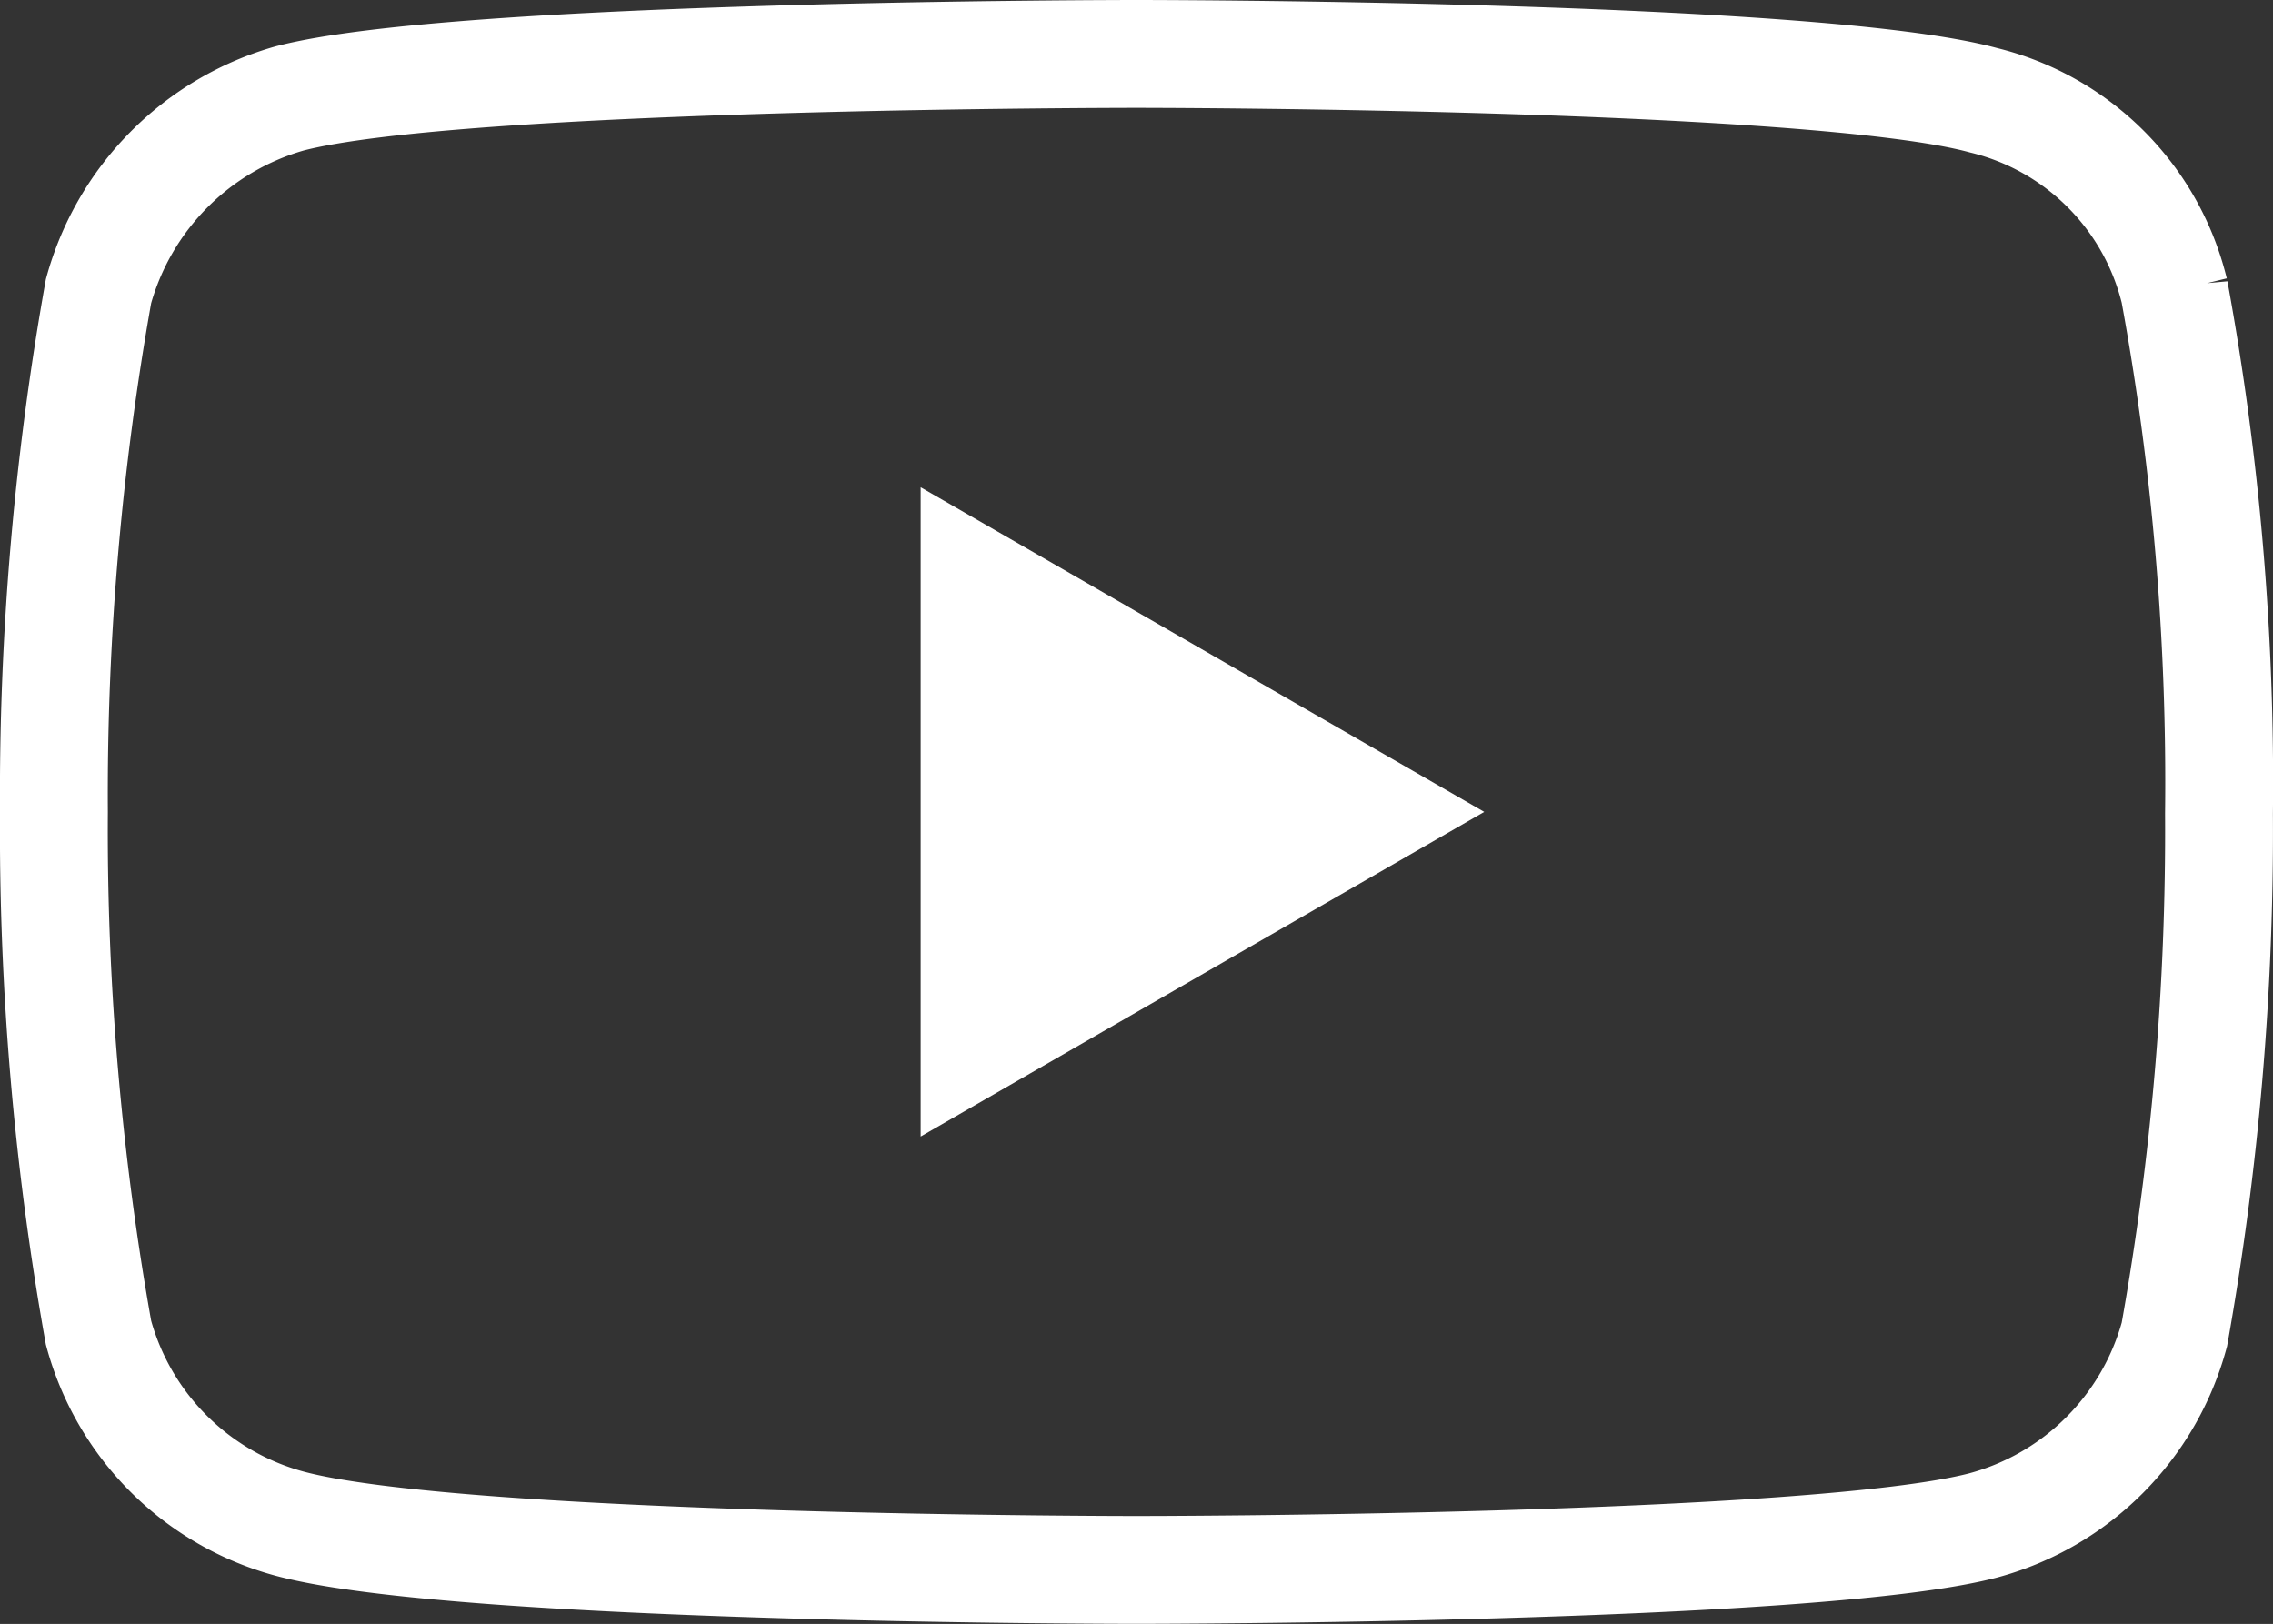
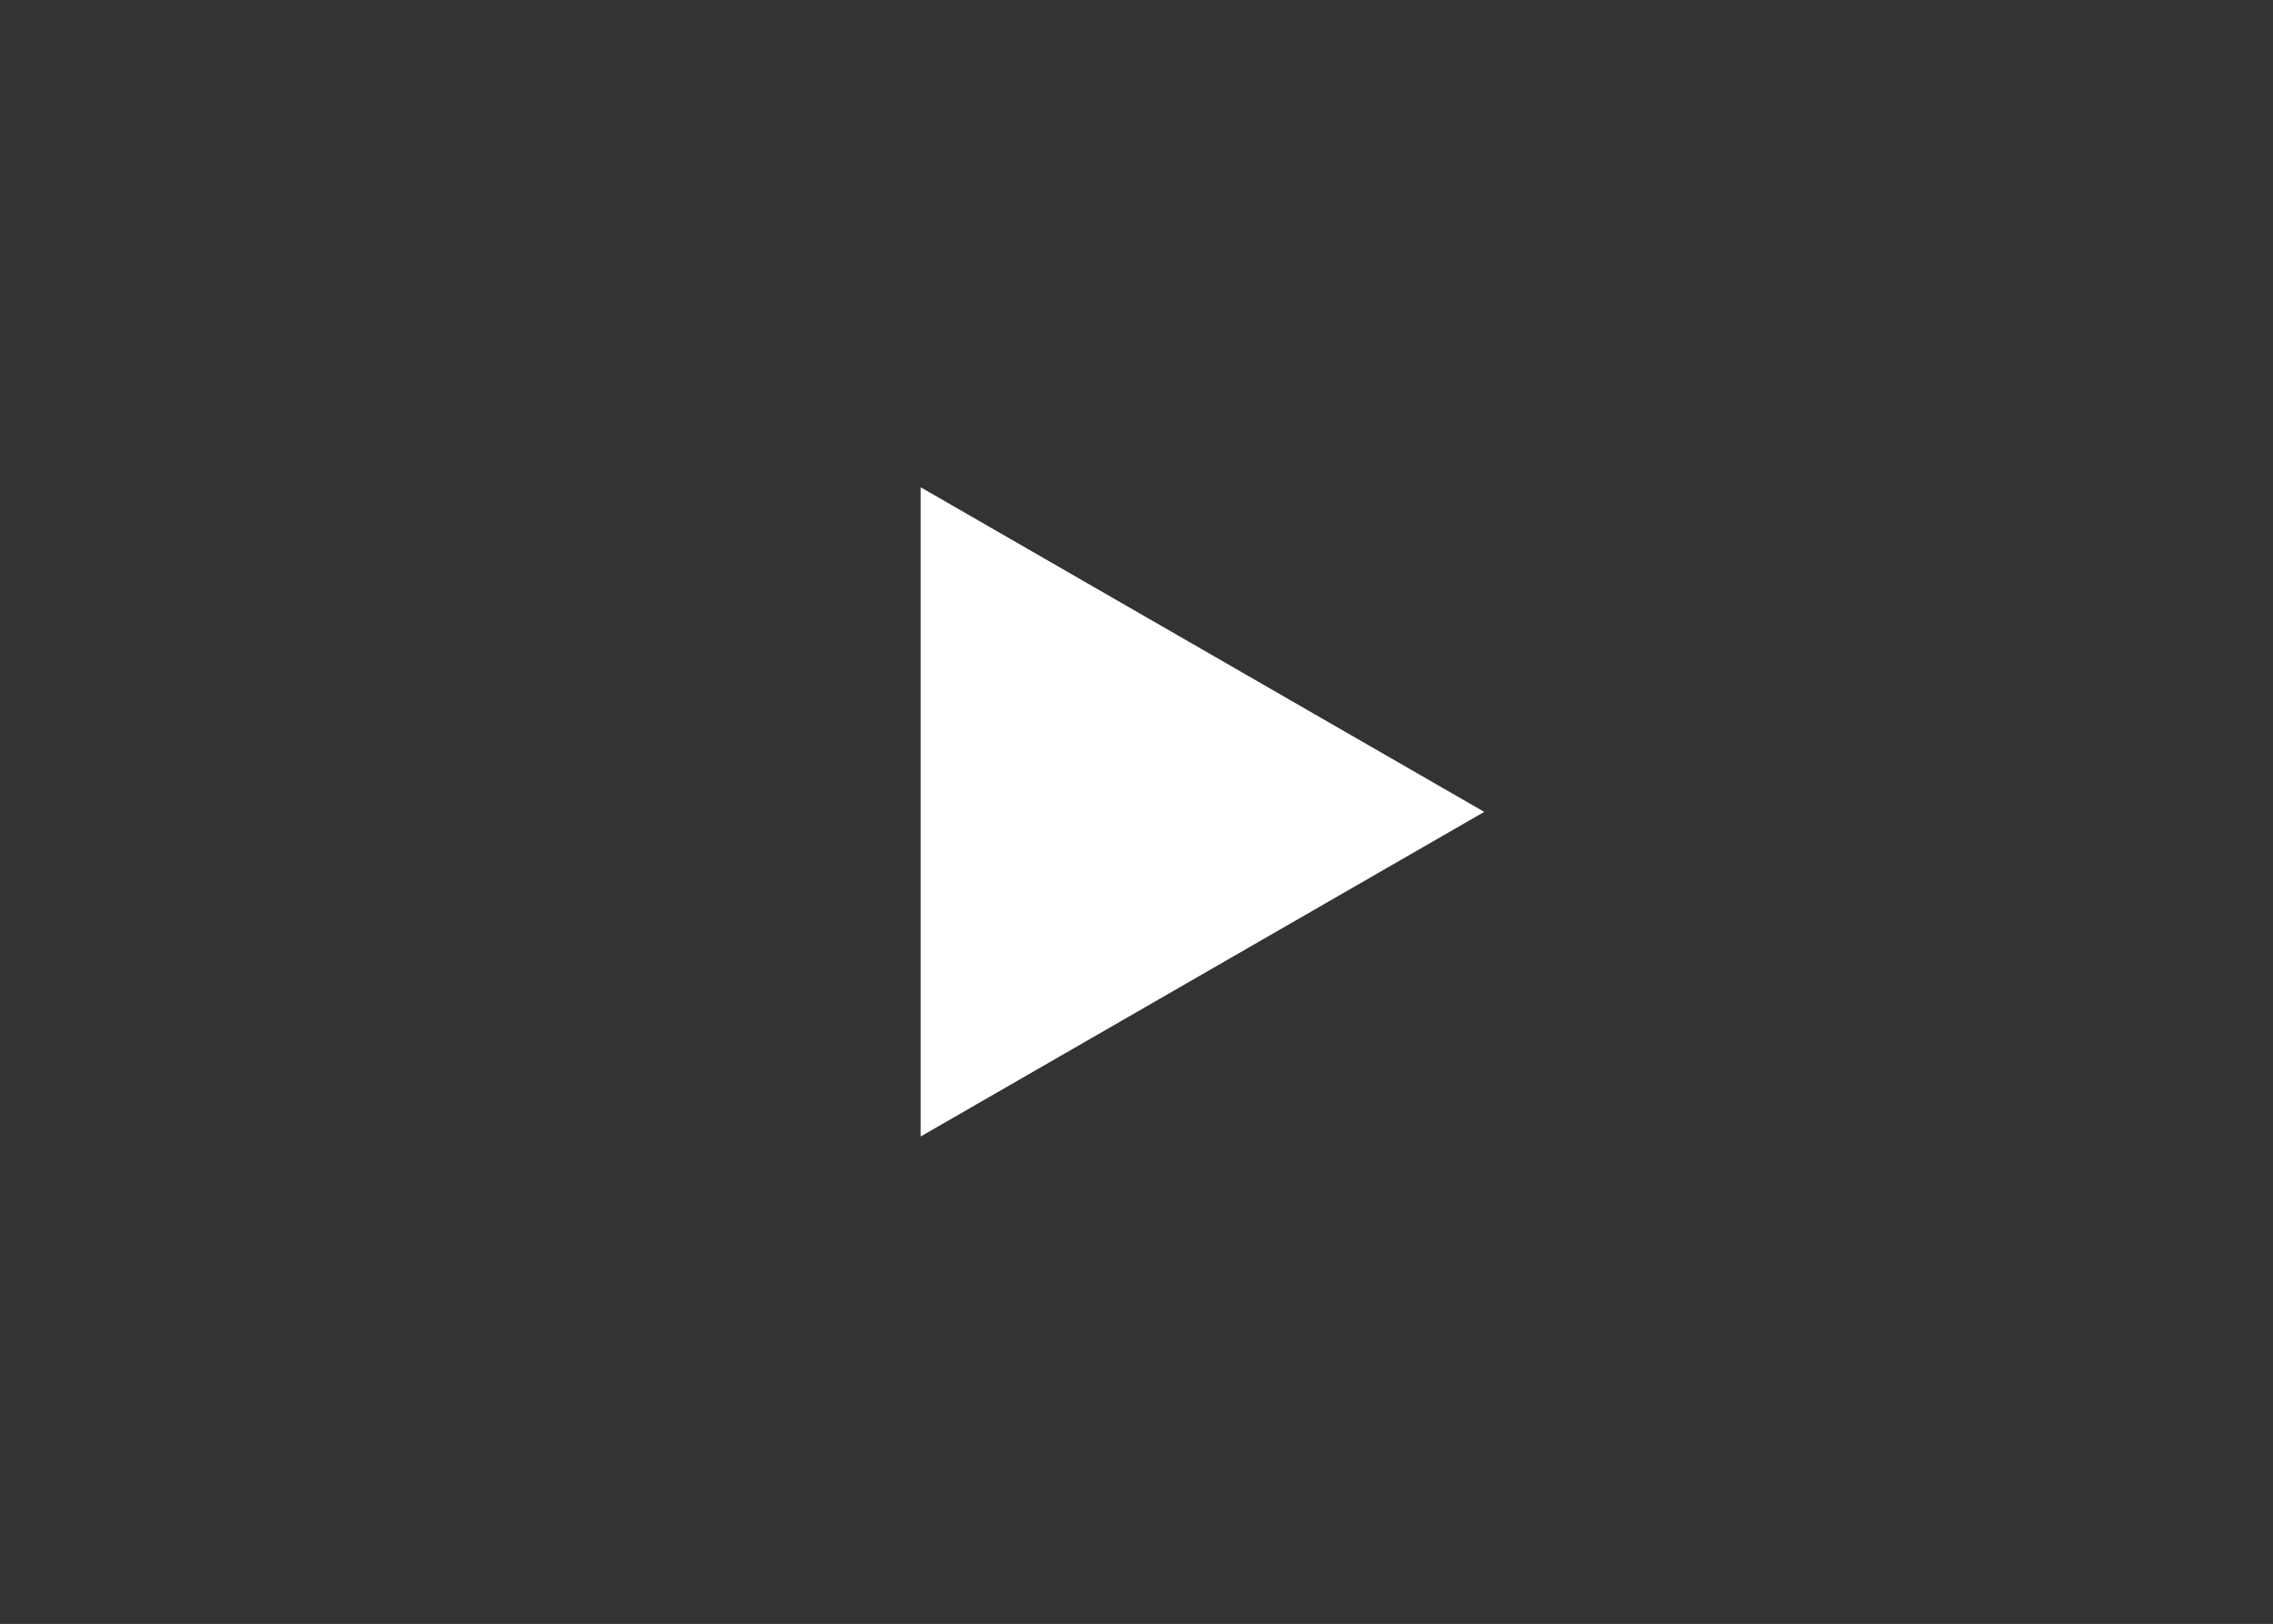
<svg xmlns="http://www.w3.org/2000/svg" width="26.345" height="18.82" viewBox="0 0 26.345 18.82">
  <rect x="0" y="0" width="26.345" height="18.82" fill="#333333" stroke="none" />
  <g transform="translate(0.625 0.625)">
-     <path d="M24.577,2.749A3.013,3.013,0,0,0,22.365.537C20.4,0,12.547,0,12.547,0S4.692,0,2.728.517A3.208,3.208,0,0,0,.517,2.749,33.127,33.127,0,0,0,0,8.785,33.006,33.006,0,0,0,.517,14.82a3.144,3.144,0,0,0,2.212,2.212c1.984.537,9.818.537,9.818.537s7.855,0,9.818-.517a3.144,3.144,0,0,0,2.212-2.212,33.128,33.128,0,0,0,.517-6.036,31.444,31.444,0,0,0-.517-6.056Z" transform="translate(0 0)" fill="none" stroke="#fff" stroke-width="1.25" />
    <path d="M204.969,110.008l6.532-3.762-6.532-3.762Zm0,0" transform="translate(-194.923 -97.462)" fill="#fff" />
  </g>
</svg>